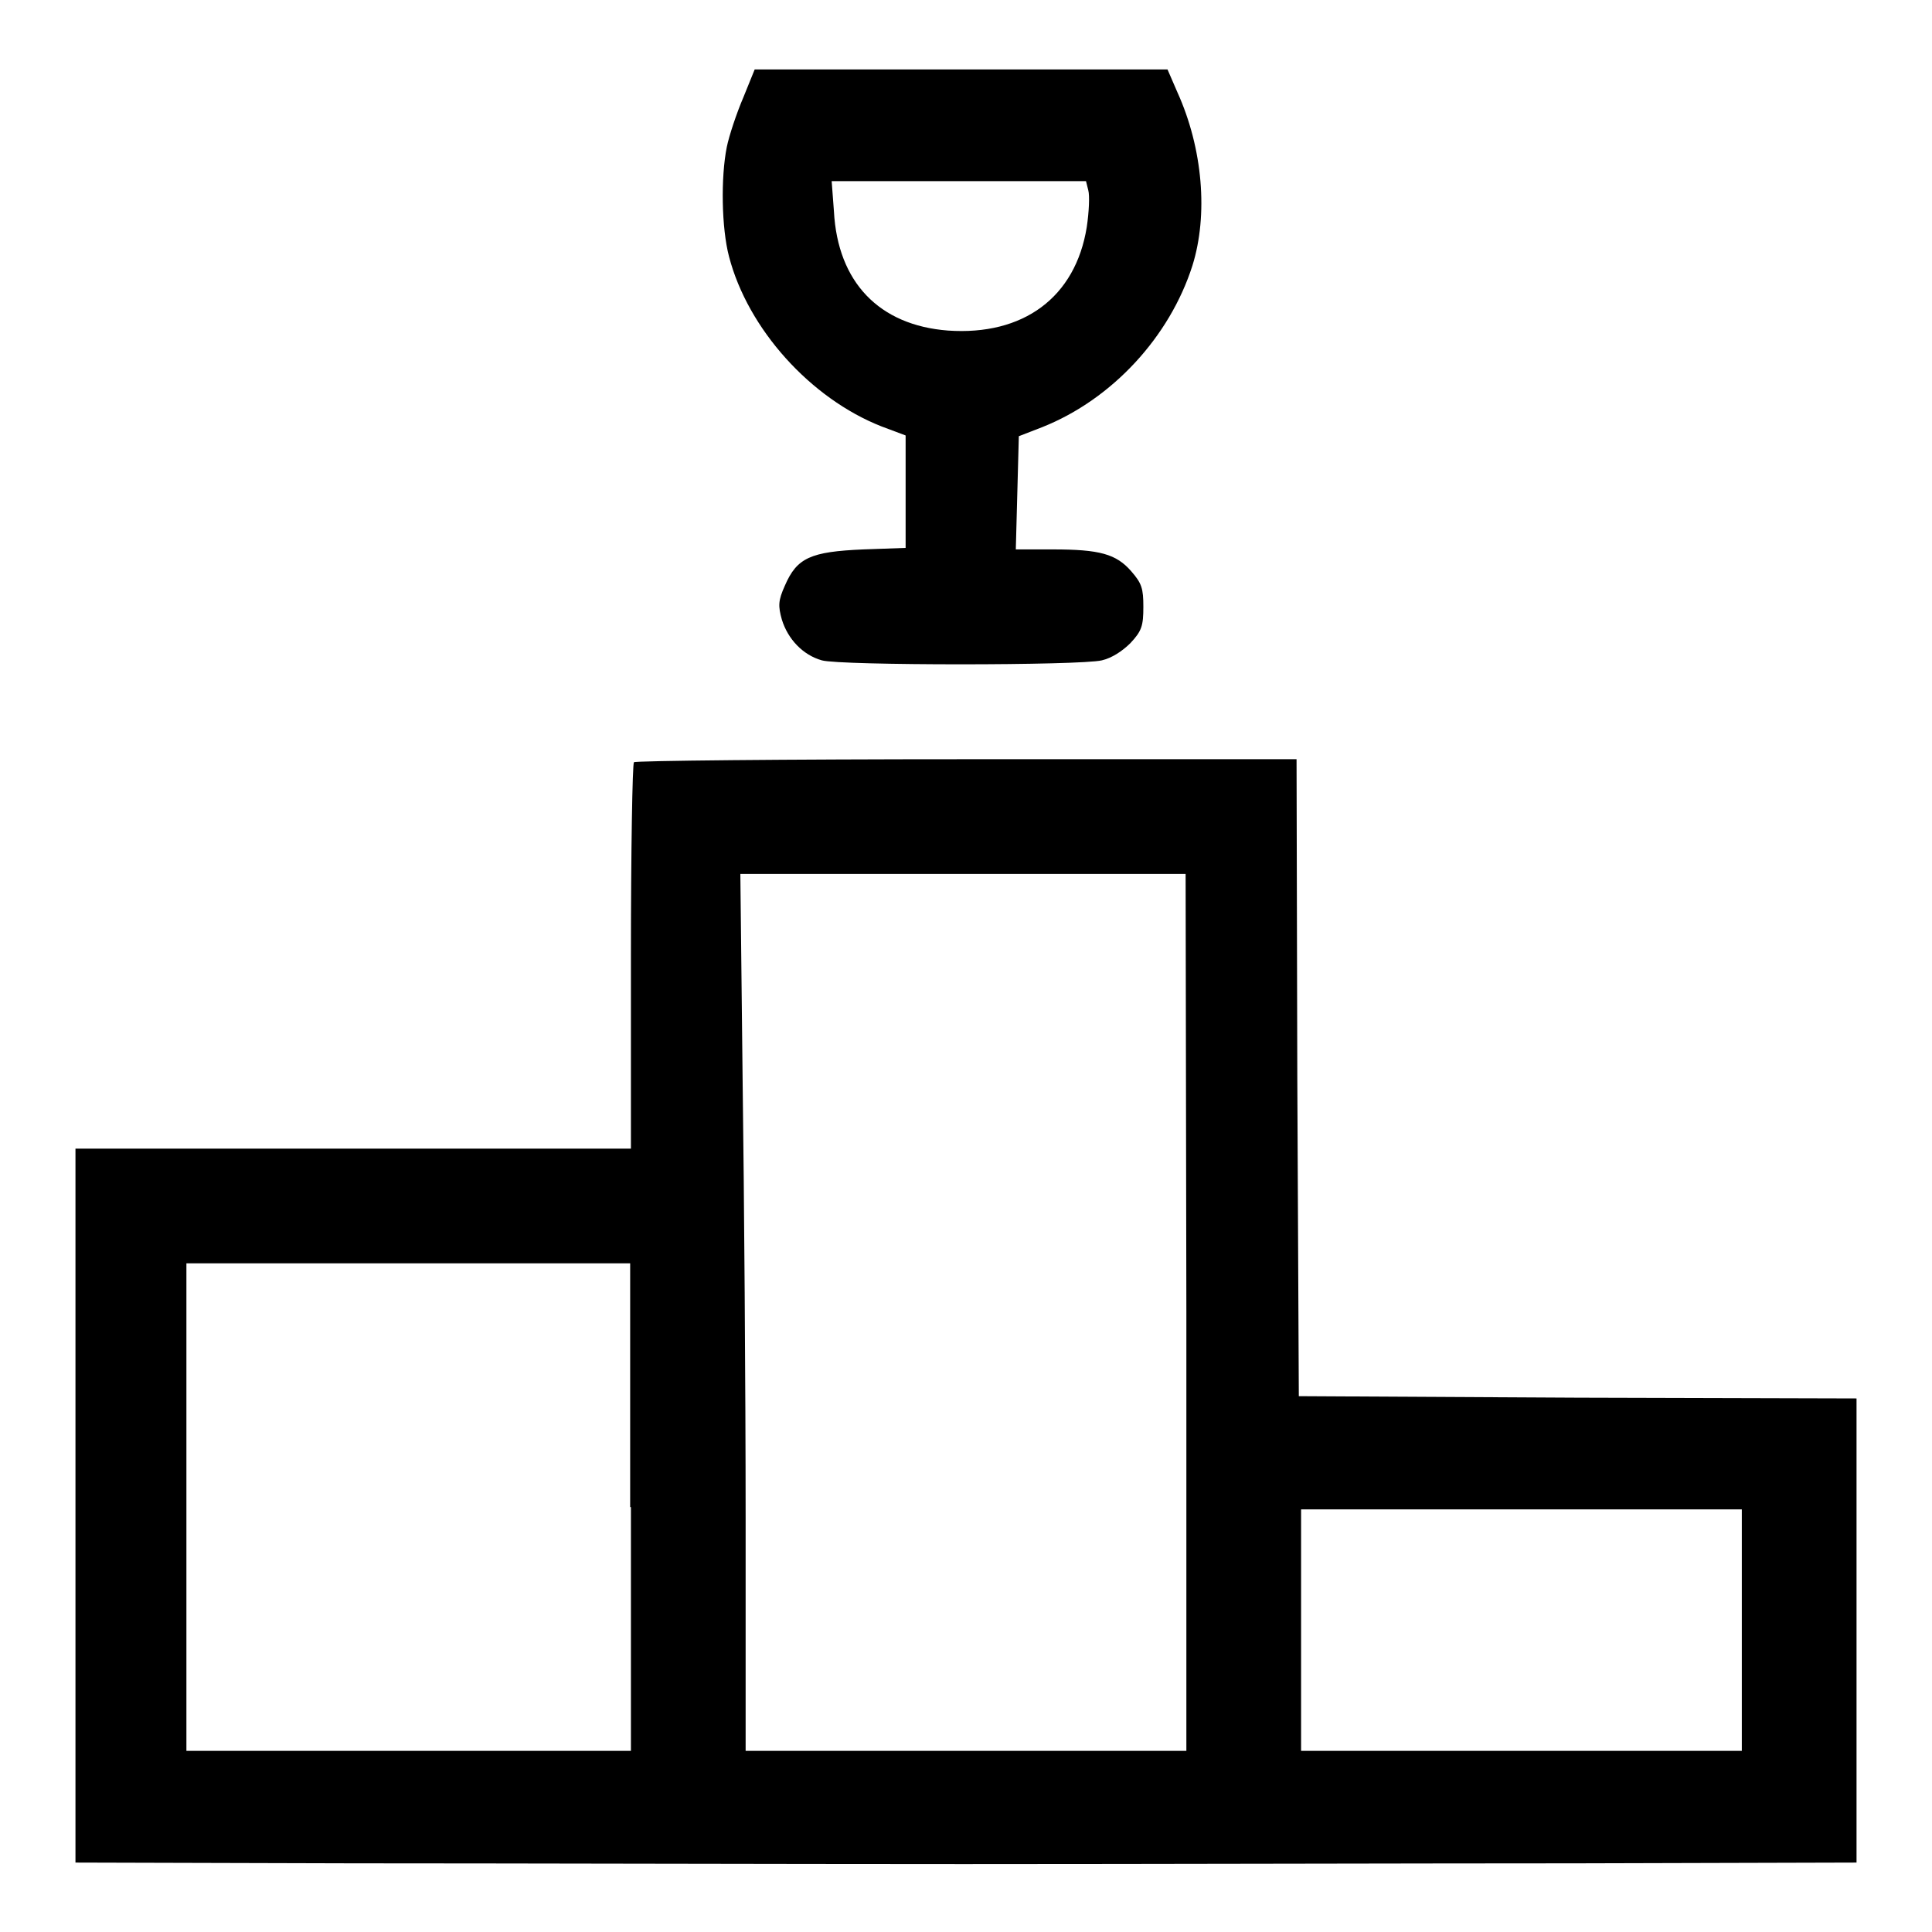
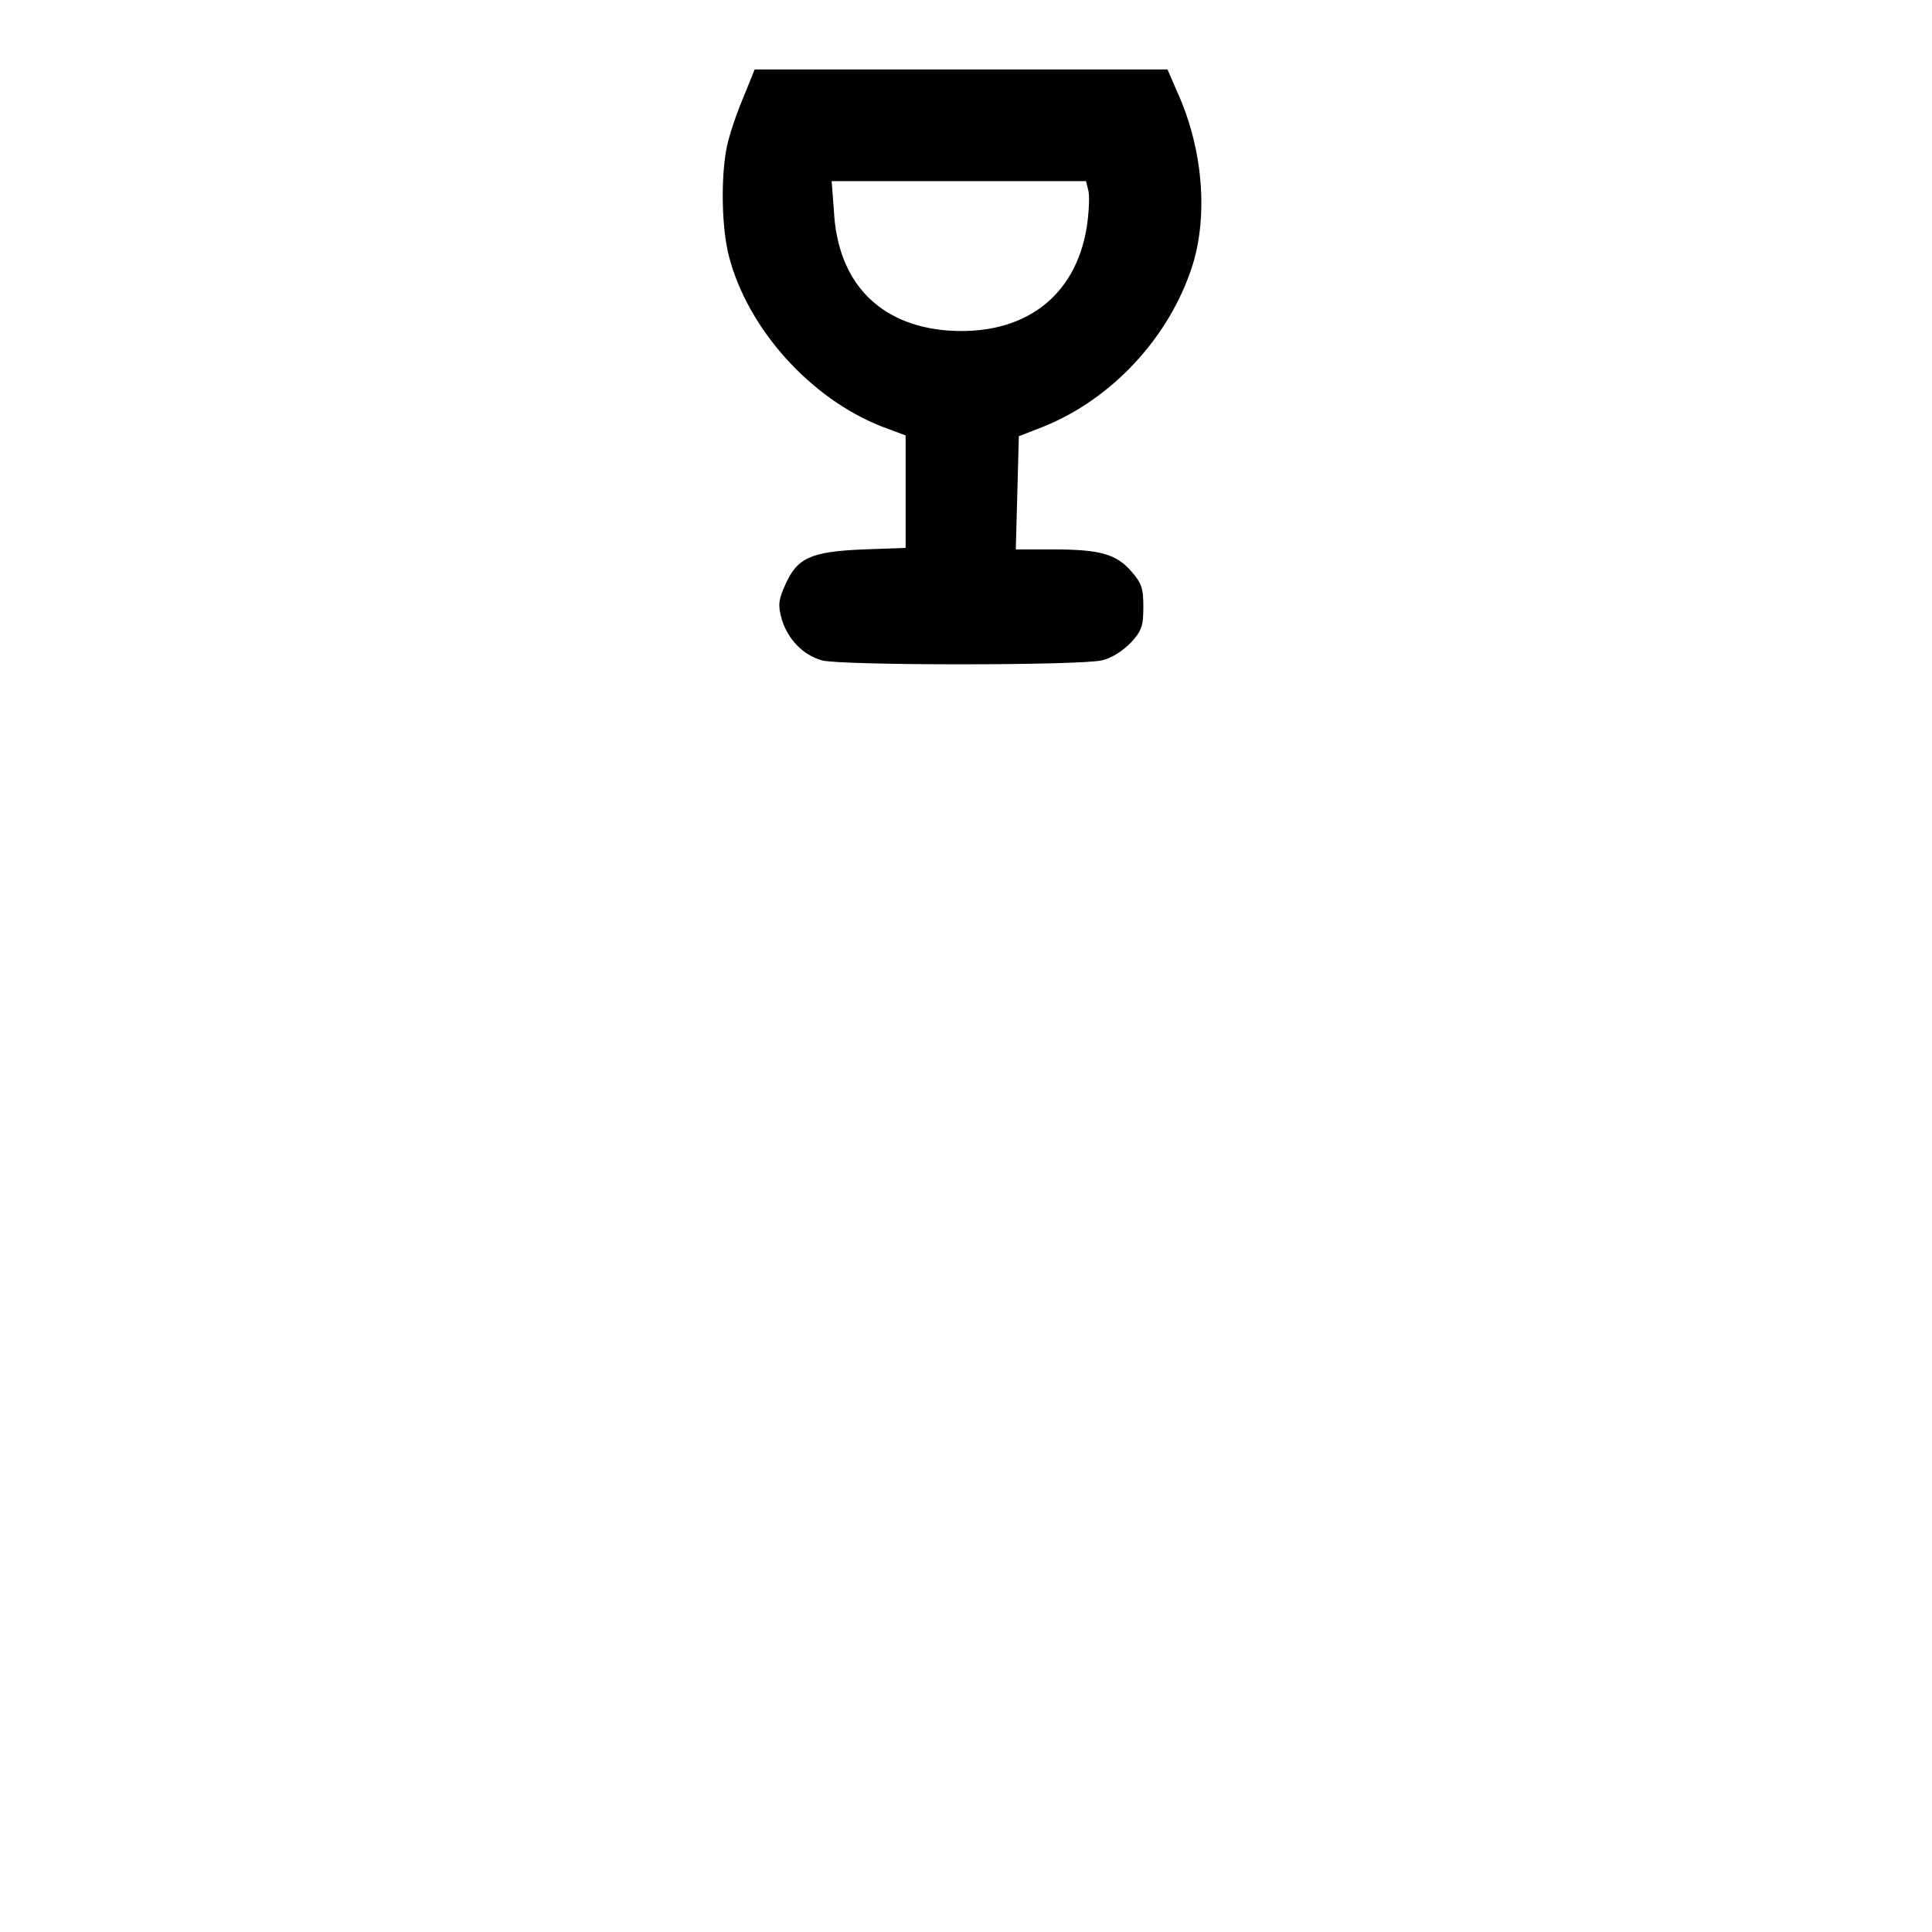
<svg xmlns="http://www.w3.org/2000/svg" version="1.1" x="0px" y="0px" viewBox="0 0 256 256" enable-background="new 0 0 256 256" xml:space="preserve">
  <g>
    <g>
      <g>
        <path fill="#000000" d="M98.5,12.9c-0.9,2.1-1.9,5.1-2.2,6.6c-0.8,4-0.7,10.7,0.3,14.5c2.5,9.6,10.8,18.8,20.2,22.5l3.2,1.2v7.4v7.5l-5.6,0.2c-7,0.3-8.8,1.1-10.4,4.8c-0.9,2-0.9,2.7-0.4,4.5c0.8,2.6,2.8,4.7,5.3,5.4c2.4,0.7,34.2,0.7,37.1,0c1.3-0.3,2.7-1.2,3.8-2.3c1.5-1.6,1.7-2.3,1.7-4.8c0-2.4-0.2-3.1-1.6-4.7c-2-2.3-4.2-2.9-10.4-2.9h-4.9l0.2-7.5l0.2-7.5l3.1-1.2c9.3-3.7,16.9-12,19.9-21.4c2.1-6.7,1.4-15.5-2-23l-1.3-3h-27.2H100L98.5,12.9z M144.2,25.2c0.2,0.7,0.1,2.9-0.2,4.9c-1.5,9.3-8.4,14.4-18.4,13.7c-9.1-0.7-14.6-6.4-15.1-15.8l-0.3-4h16.9h16.8L144.2,25.2z" />
-         <path fill="#000000" d="M84,101c-0.2,0.2-0.4,11.8-0.4,25.8v25.4H46.8H10v47.3v47.3l36.8,0.1c20.2,0,56.7,0.1,80.9,0.1c24.3,0,60.8-0.1,81.2-0.1l37.1-0.1V216v-30.7l-36.9-0.1l-37-0.2l-0.2-42.2l-0.1-42.2h-43.8C104,100.6,84.1,100.8,84,101z M157.2,173.9V232H128H98.8v-30.9c0-17-0.2-43.1-0.4-58.1l-0.3-27.2h29.5h29.5L157.2,173.9L157.2,173.9z M83.6,199.7V232H54.2H24.7v-32.3v-32.3h29.4h29.4V199.7L83.6,199.7z M230.8,216v16h-29.2h-29.2v-16v-16h29.2h29.2V216z" />
      </g>
    </g>
  </g>
</svg>